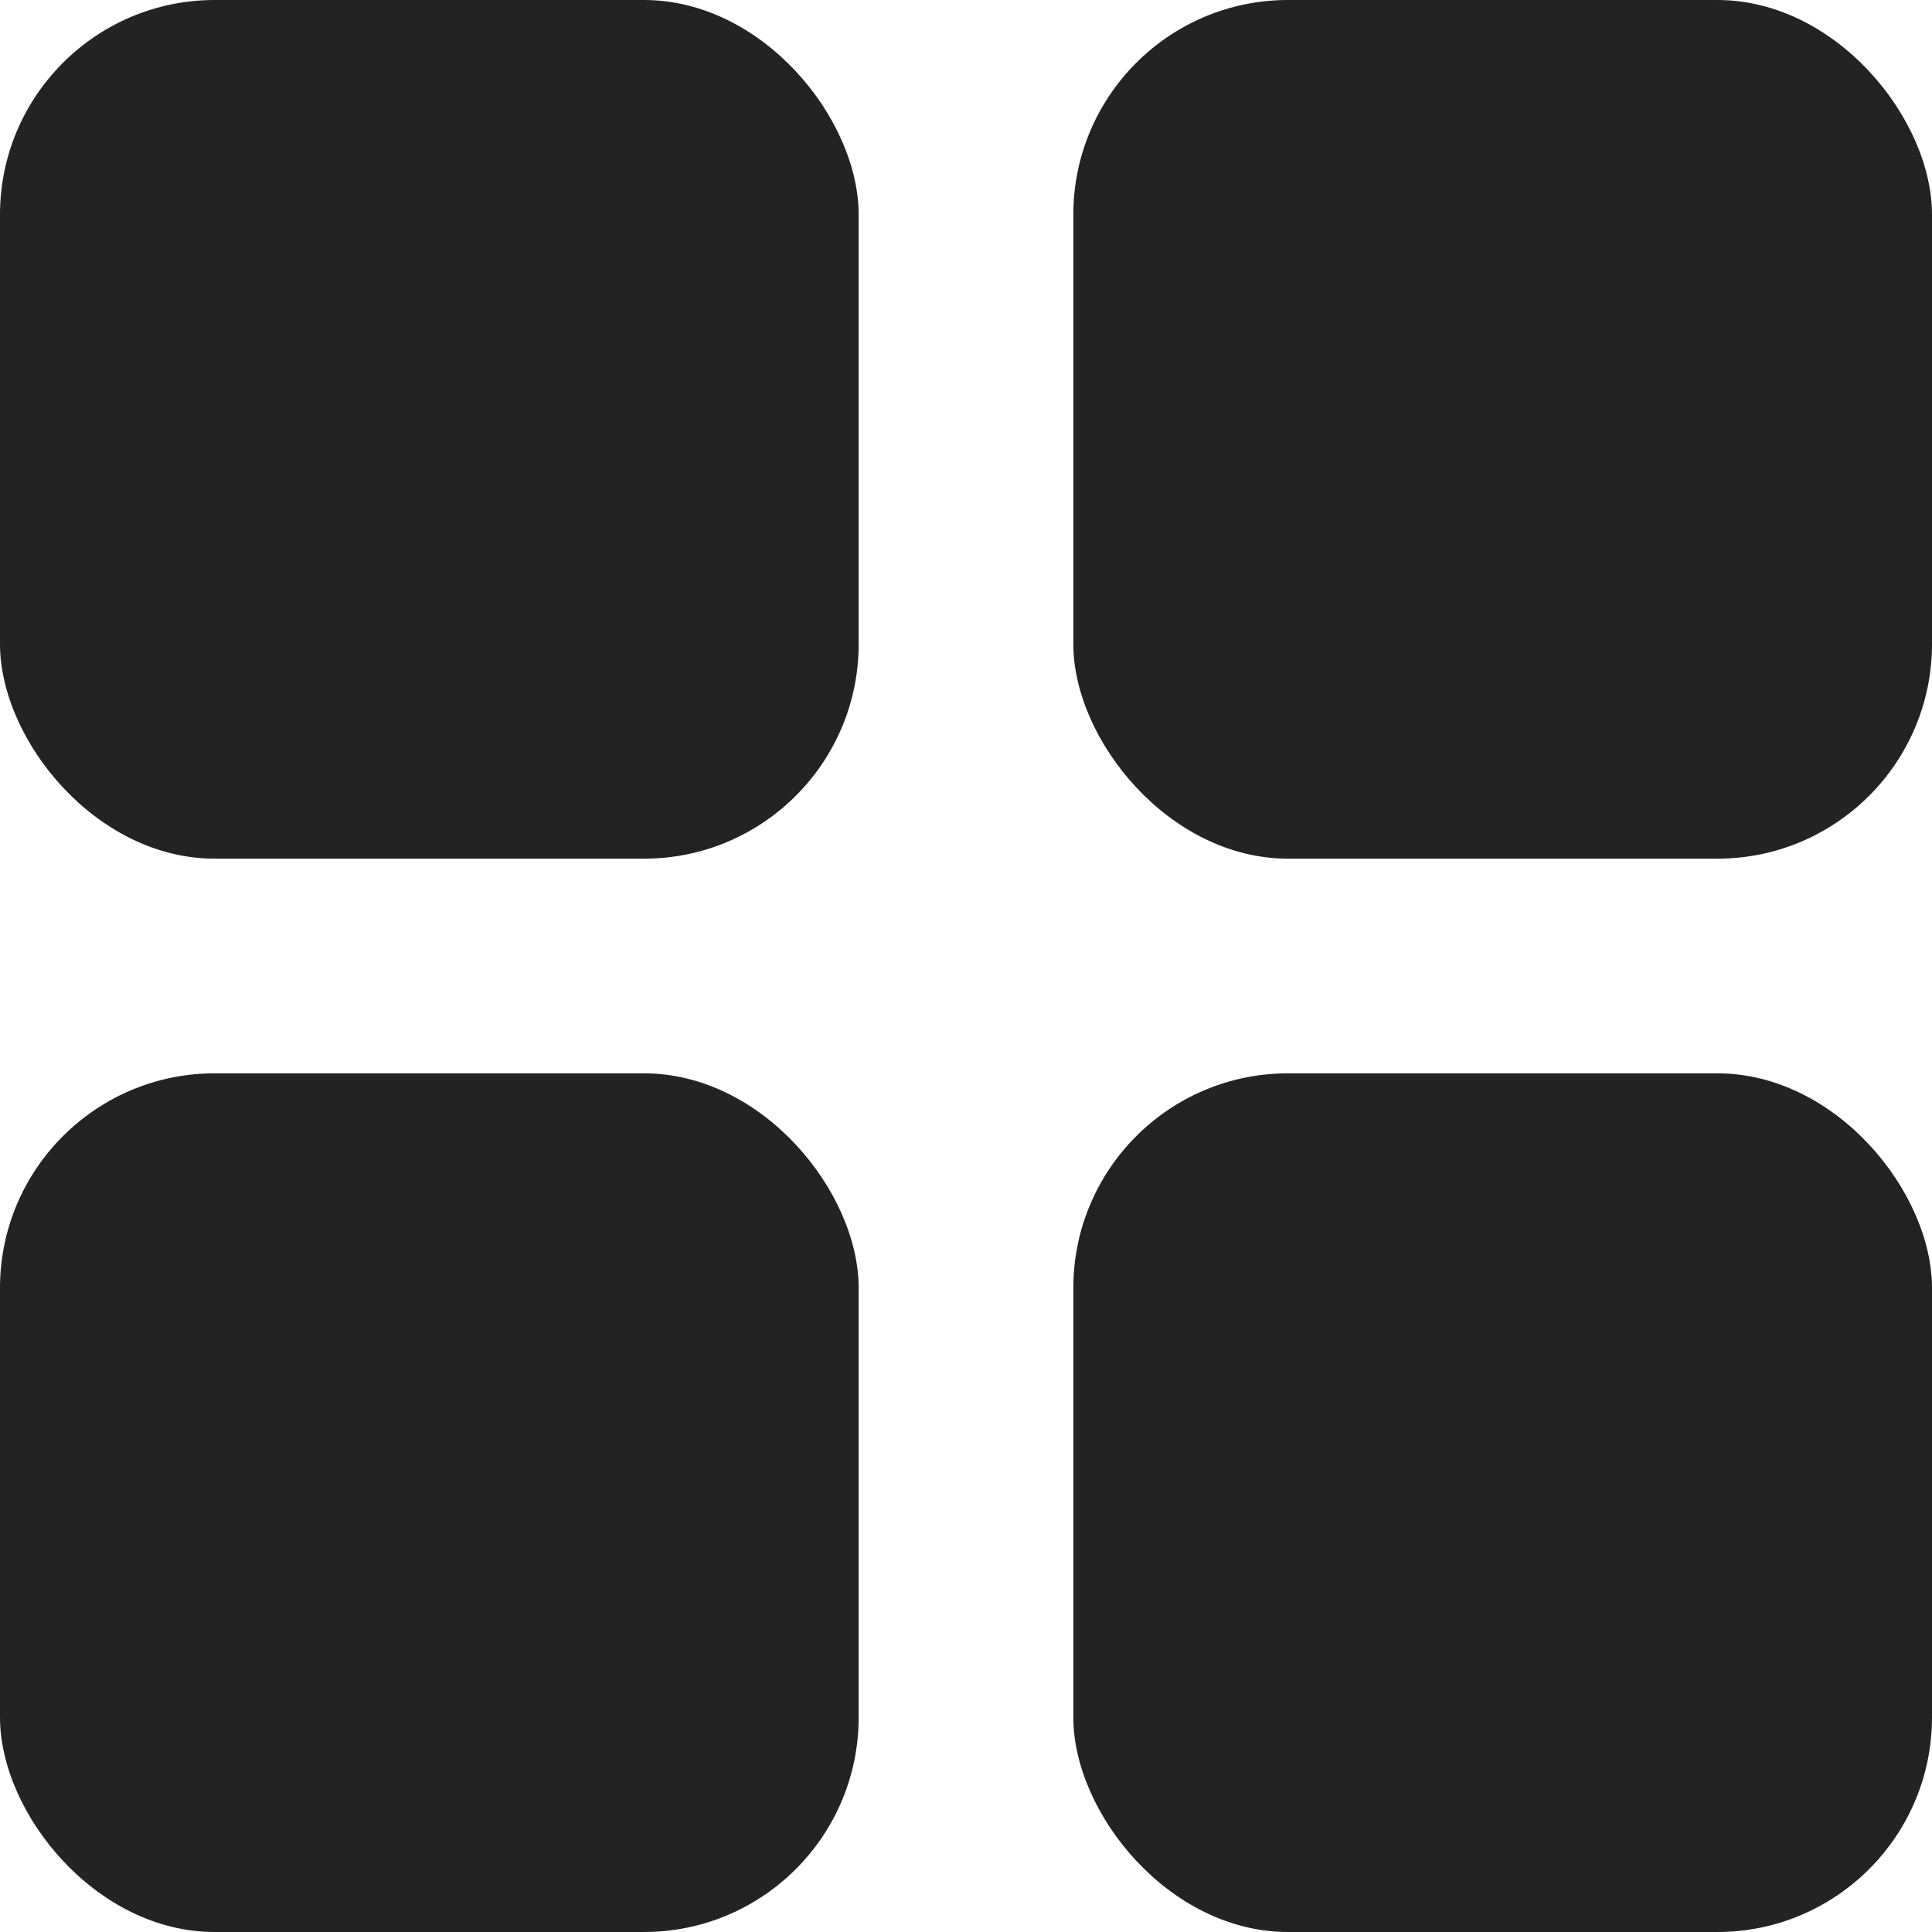
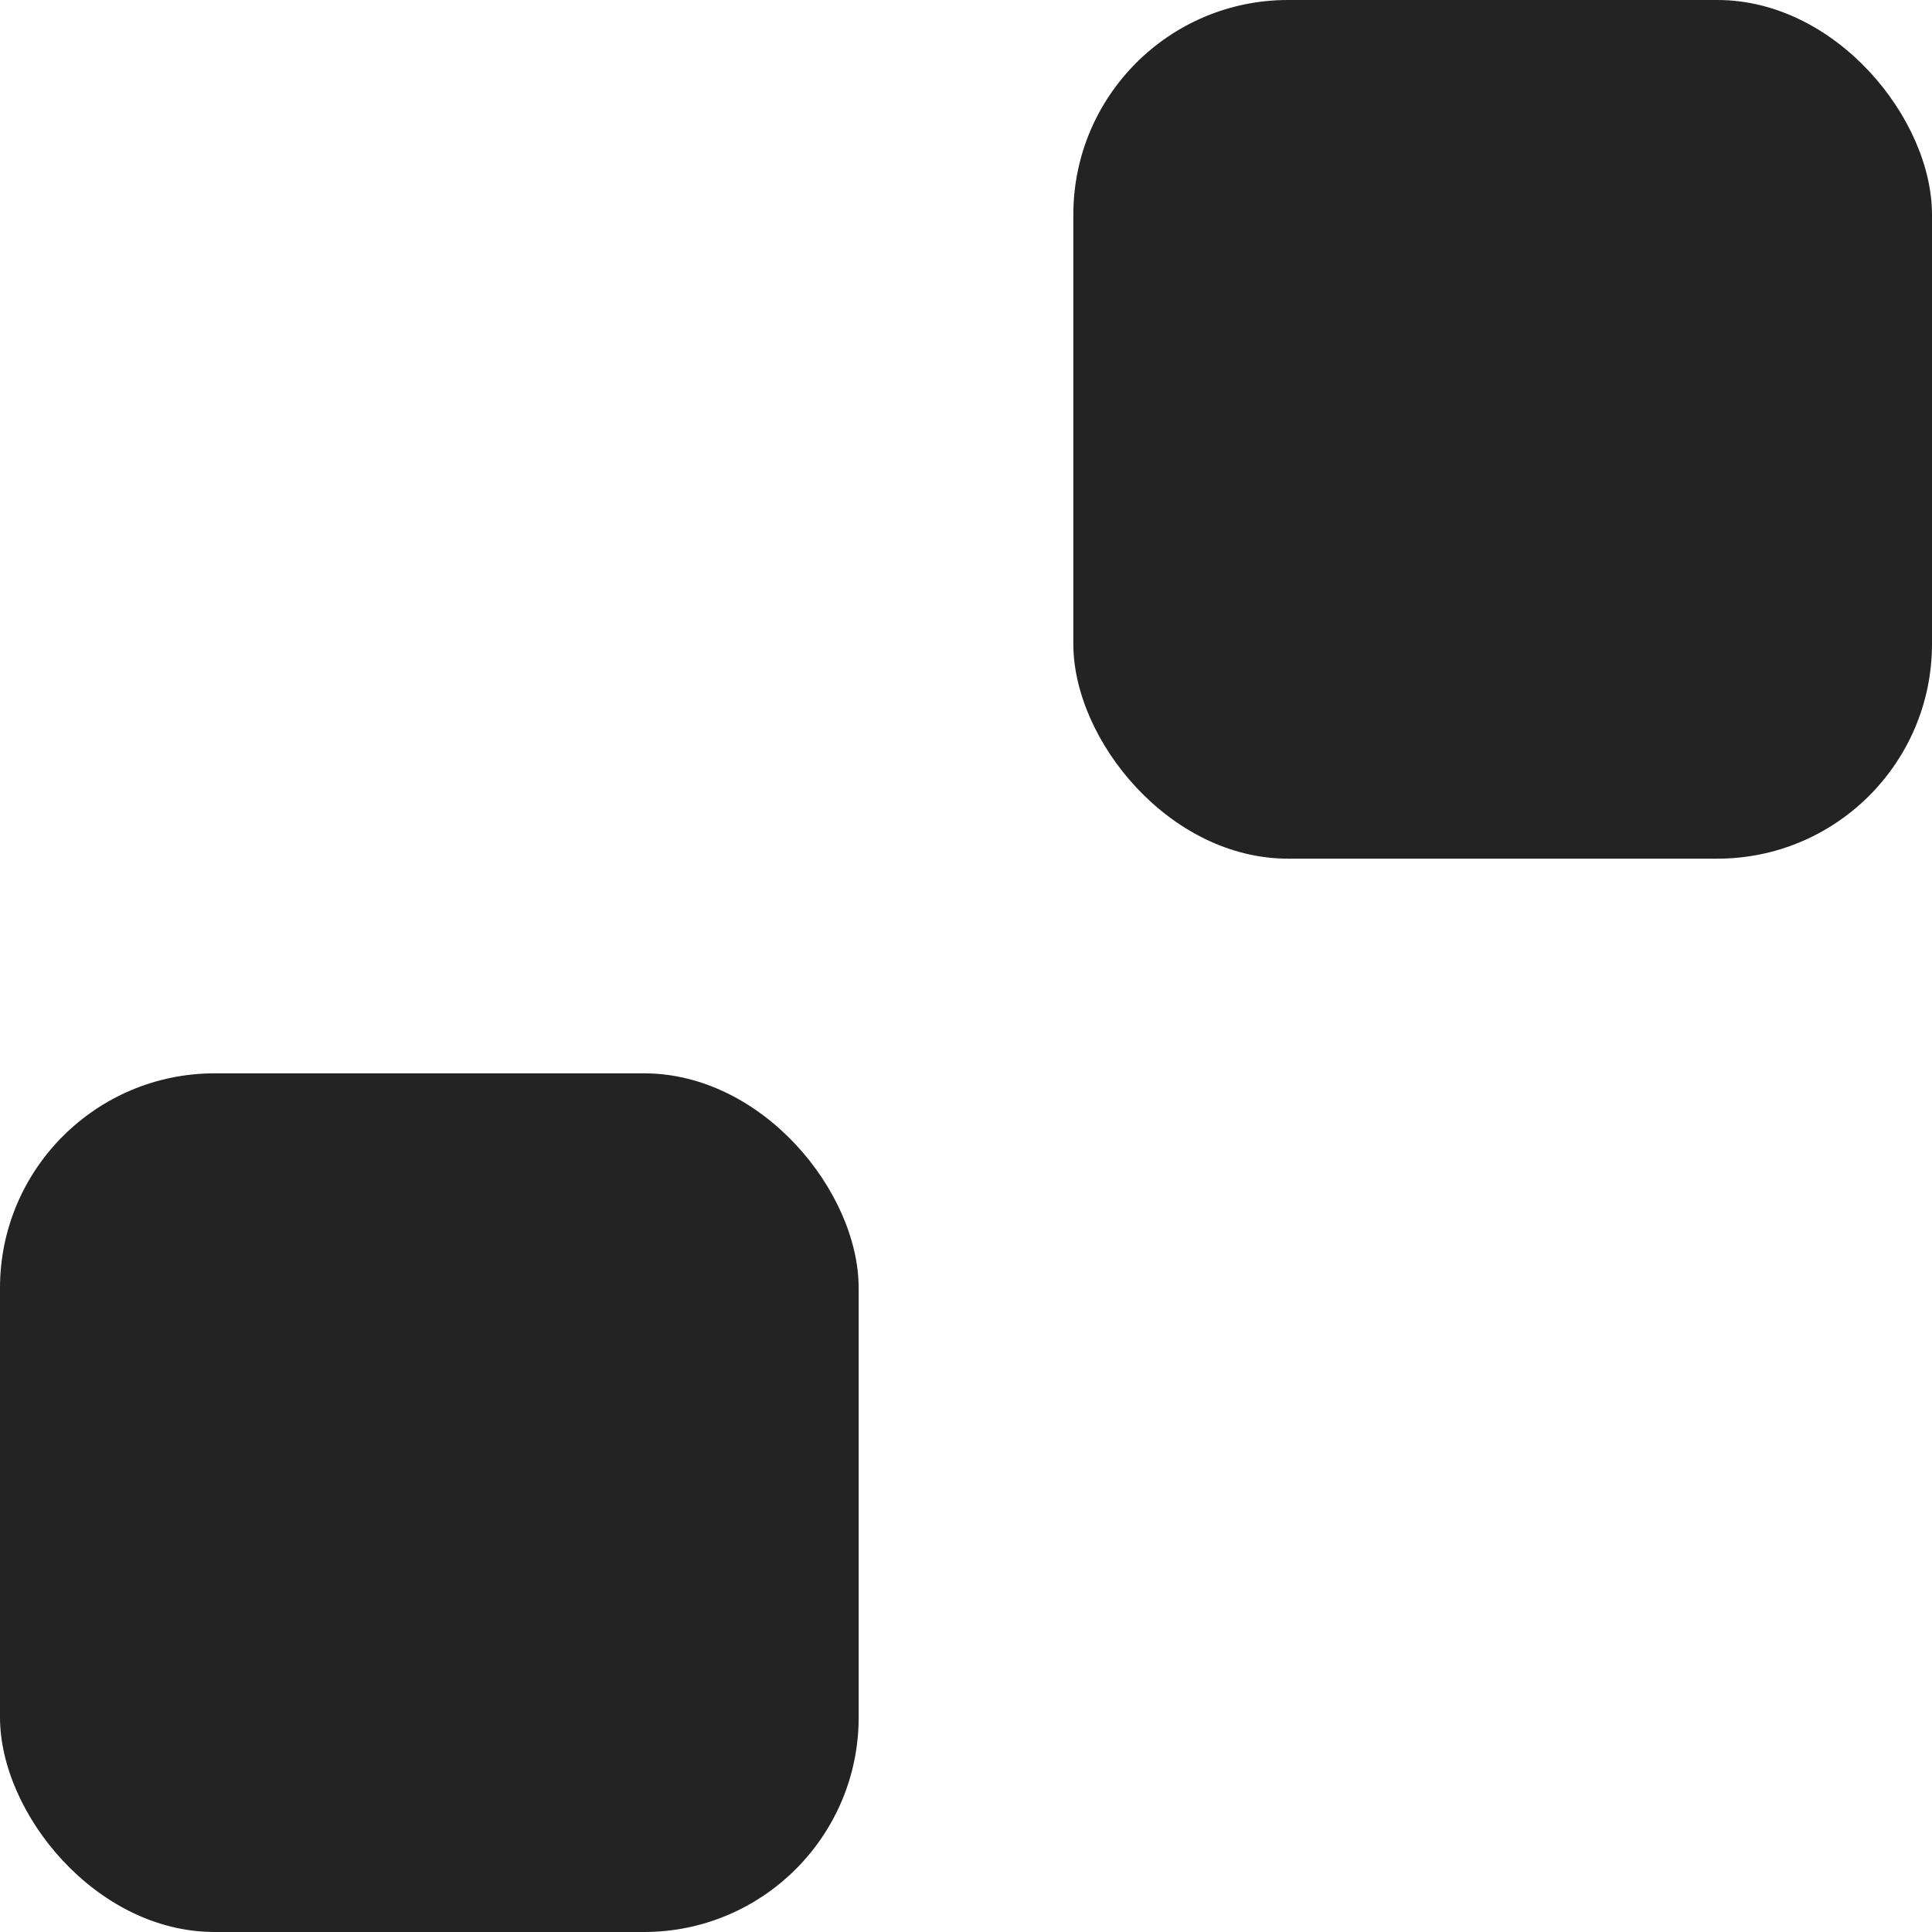
<svg xmlns="http://www.w3.org/2000/svg" width="9" height="9" viewBox="0 0 9 9" fill="none">
-   <rect width="4" height="4" rx="1" fill="#232323" />
  <rect x="5" width="4" height="4" rx="1" fill="#232323" />
  <rect y="5" width="4" height="4" rx="1" fill="#232323" />
-   <rect x="5" y="5" width="4" height="4" rx="1" fill="#232323" />
</svg>